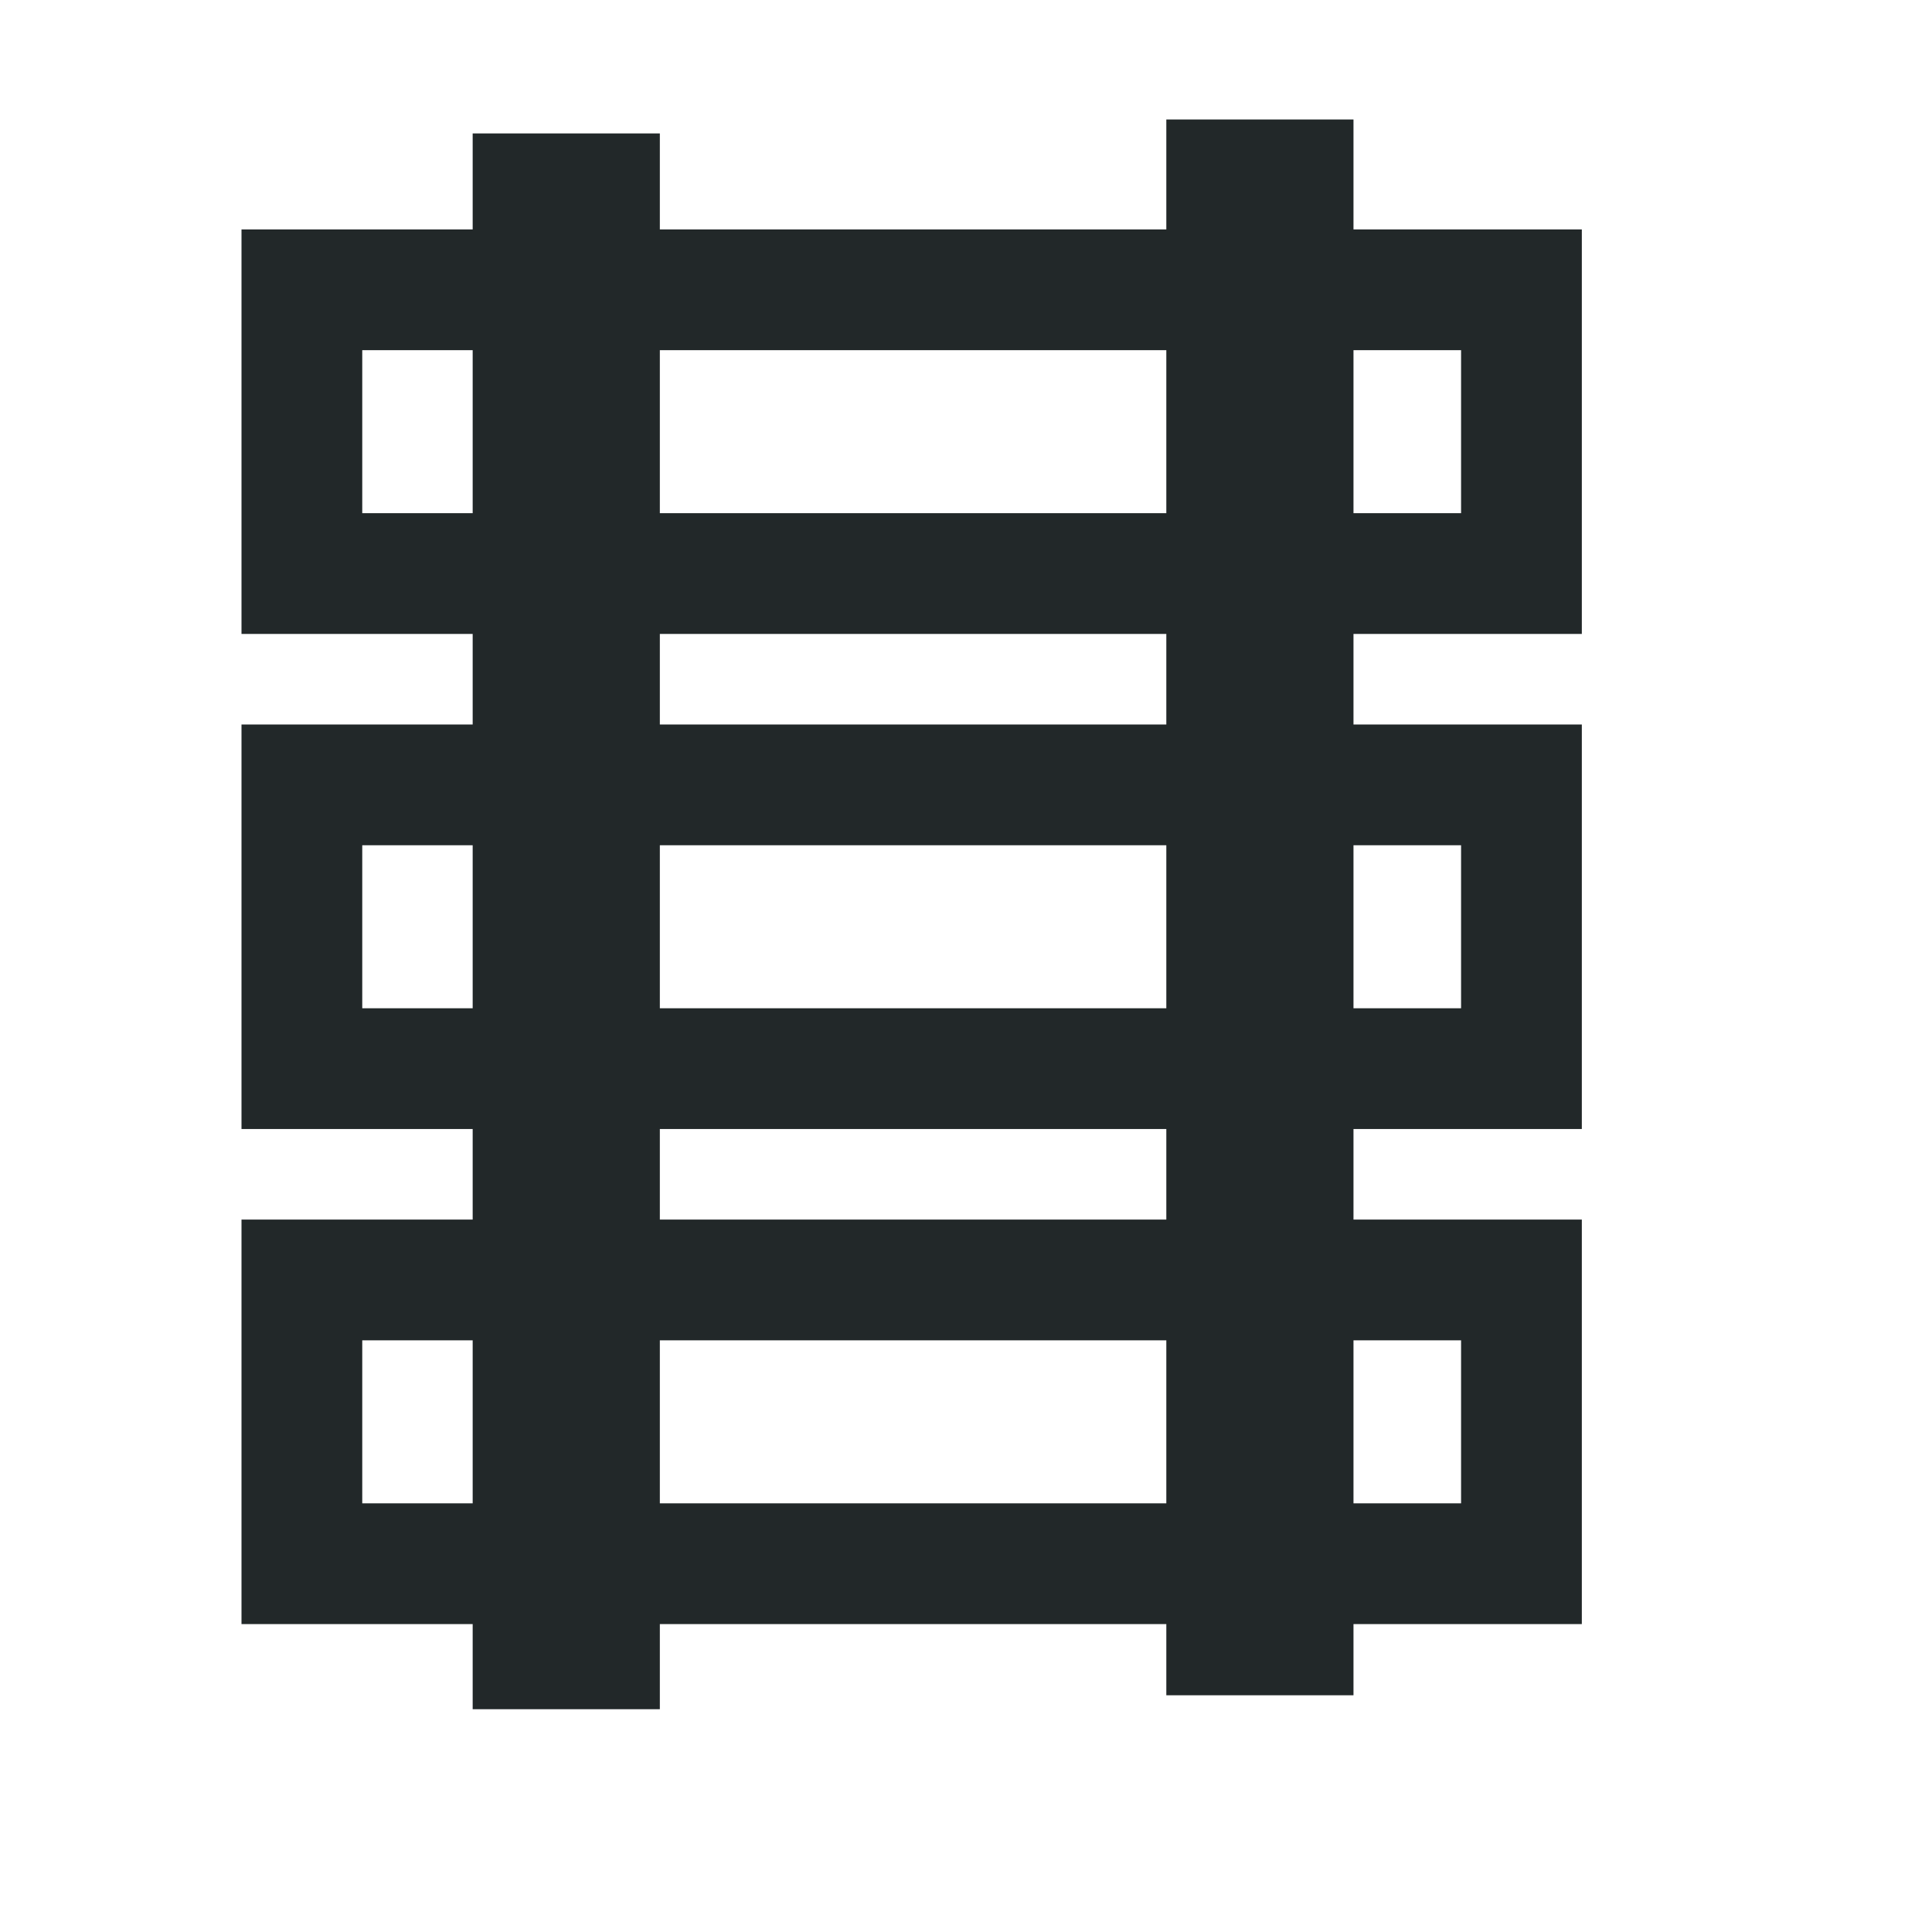
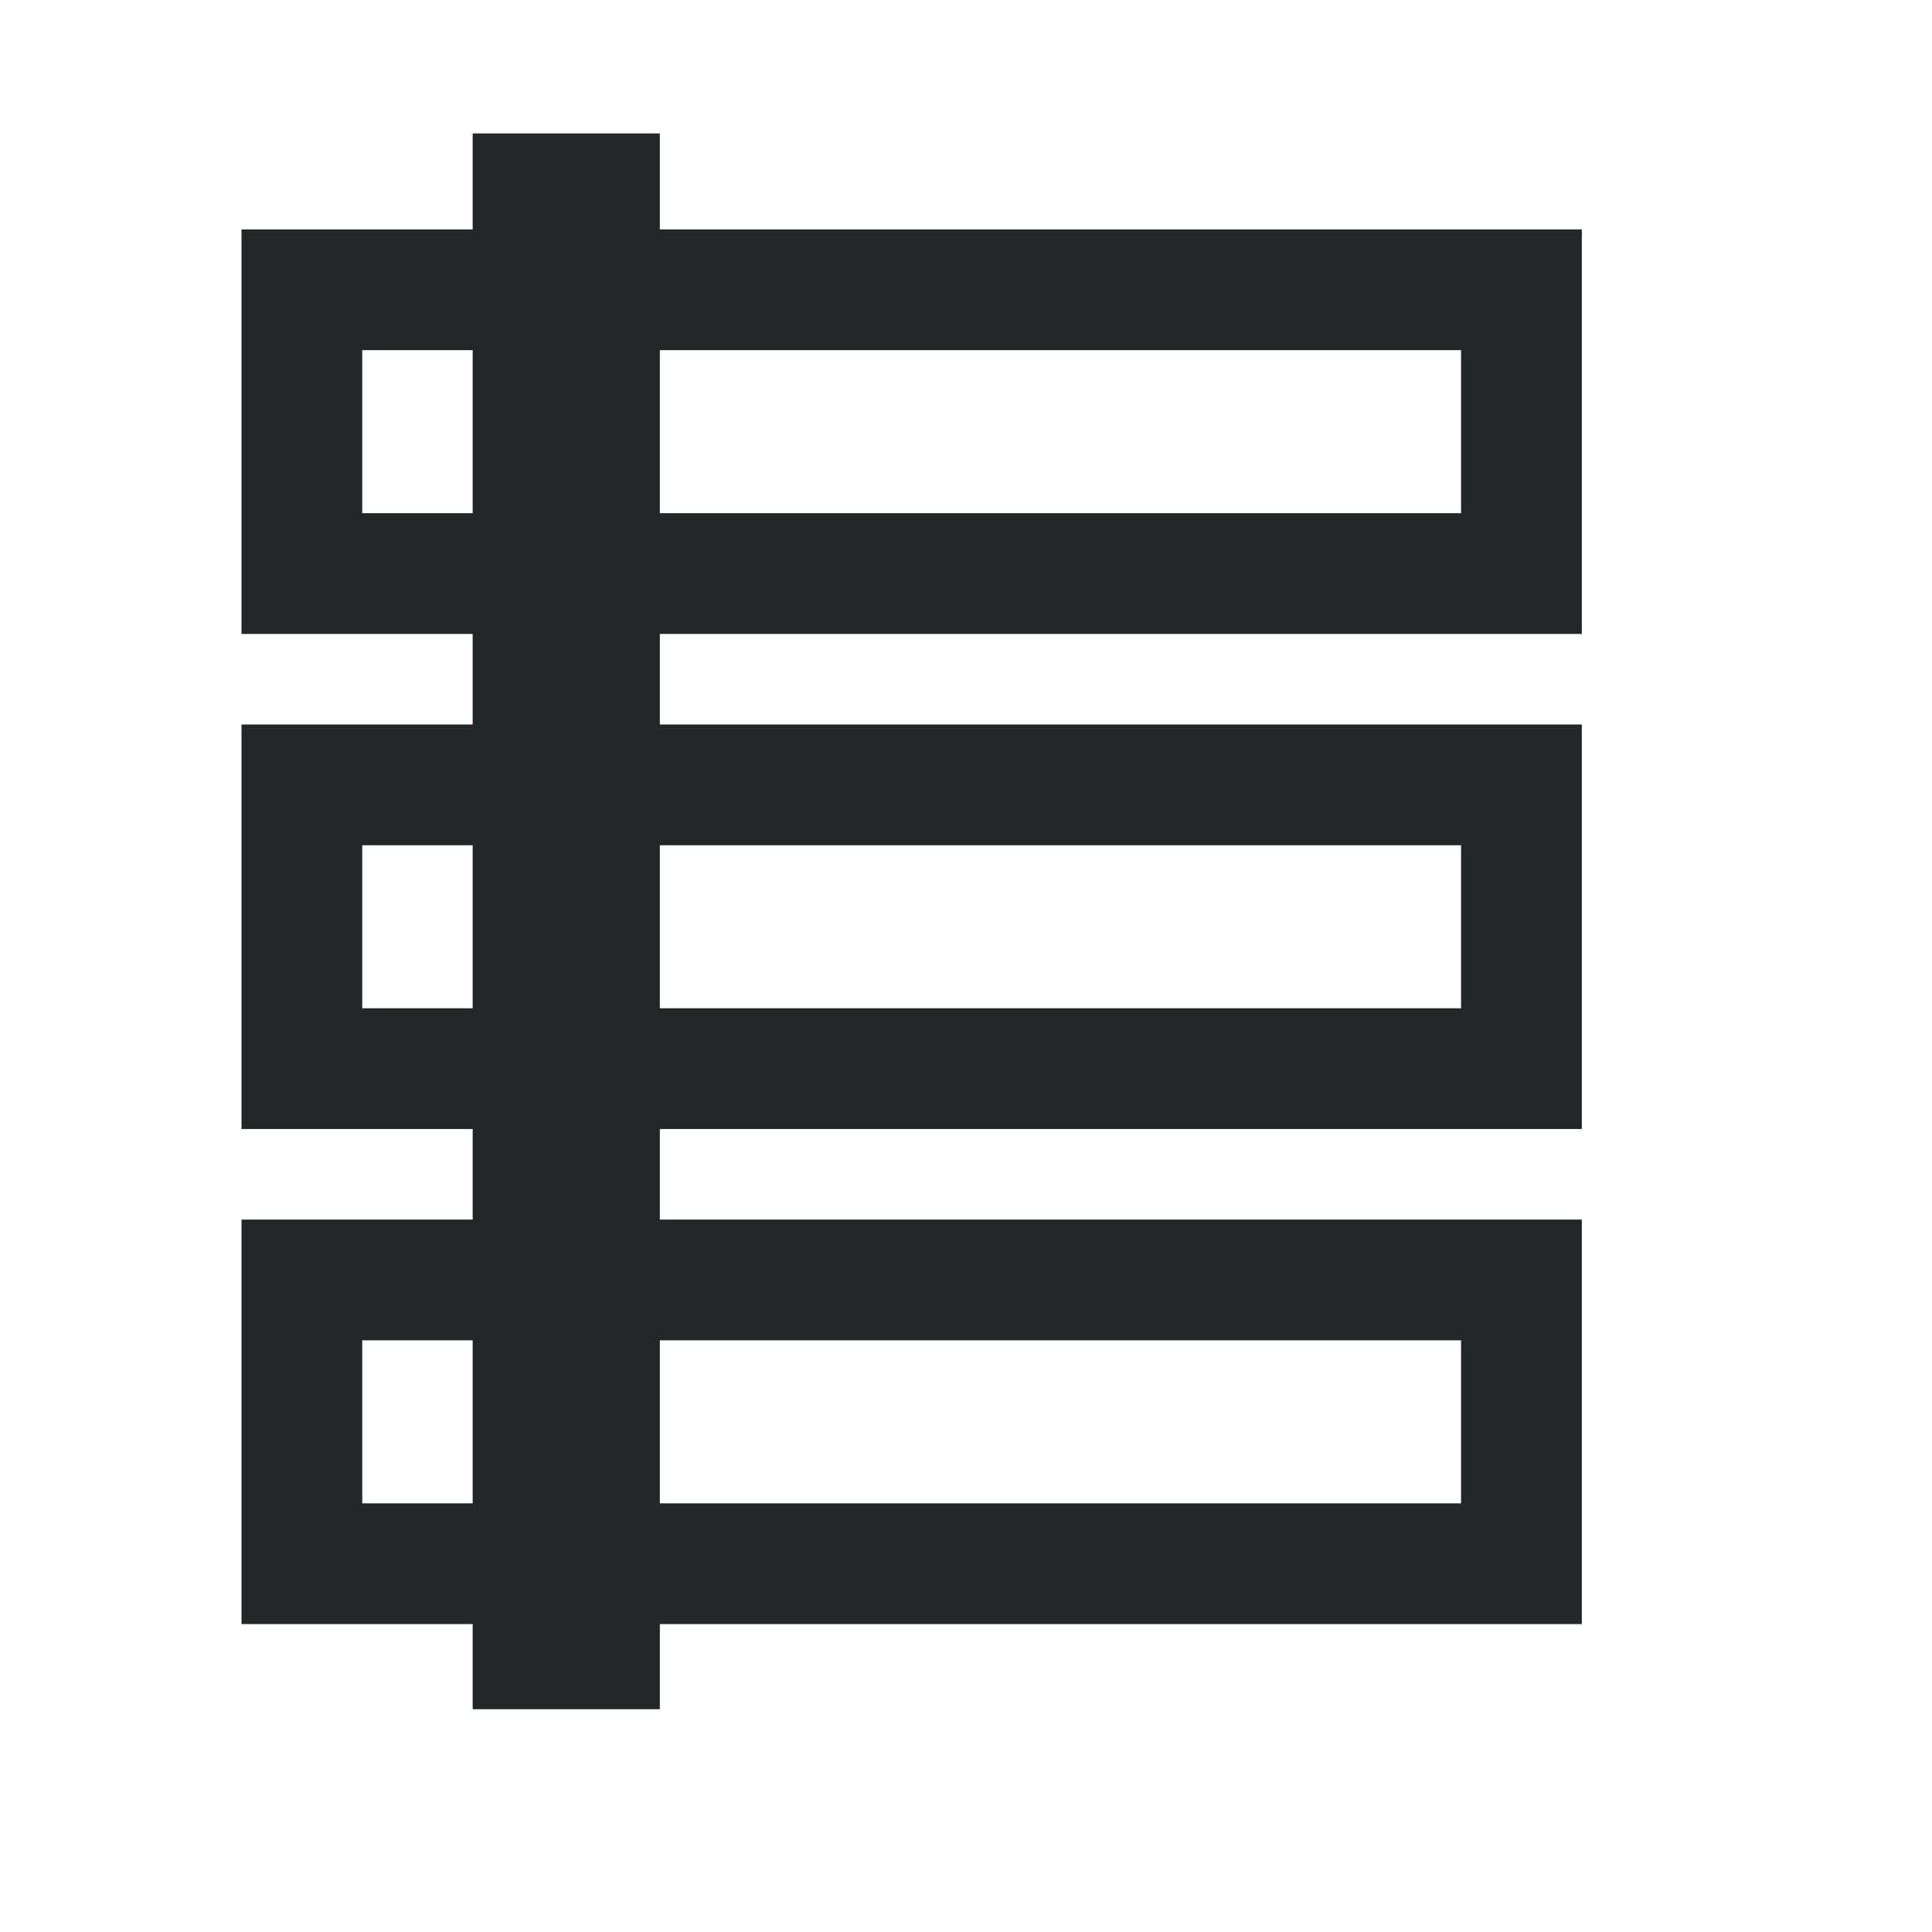
<svg xmlns="http://www.w3.org/2000/svg" fill="none" height="32" viewBox="0 0 32 32" width="32">
  <g stroke="#222829" stroke-miterlimit="10" stroke-width="2">
    <path d="m25.2 4.8h-20.2v4.7h20.2z" />
    <path d="m25.2 13h-20.2v4.7h20.2z" />
    <path d="m25.2 21.2h-20.2v4.7h20.2z" />
    <path d="m9.929 27.31v-24.1h-1.1v24.1z" />
-     <path d="m21.418 27.079v-24.1h-1.1v24.1z" />
  </g>
</svg>